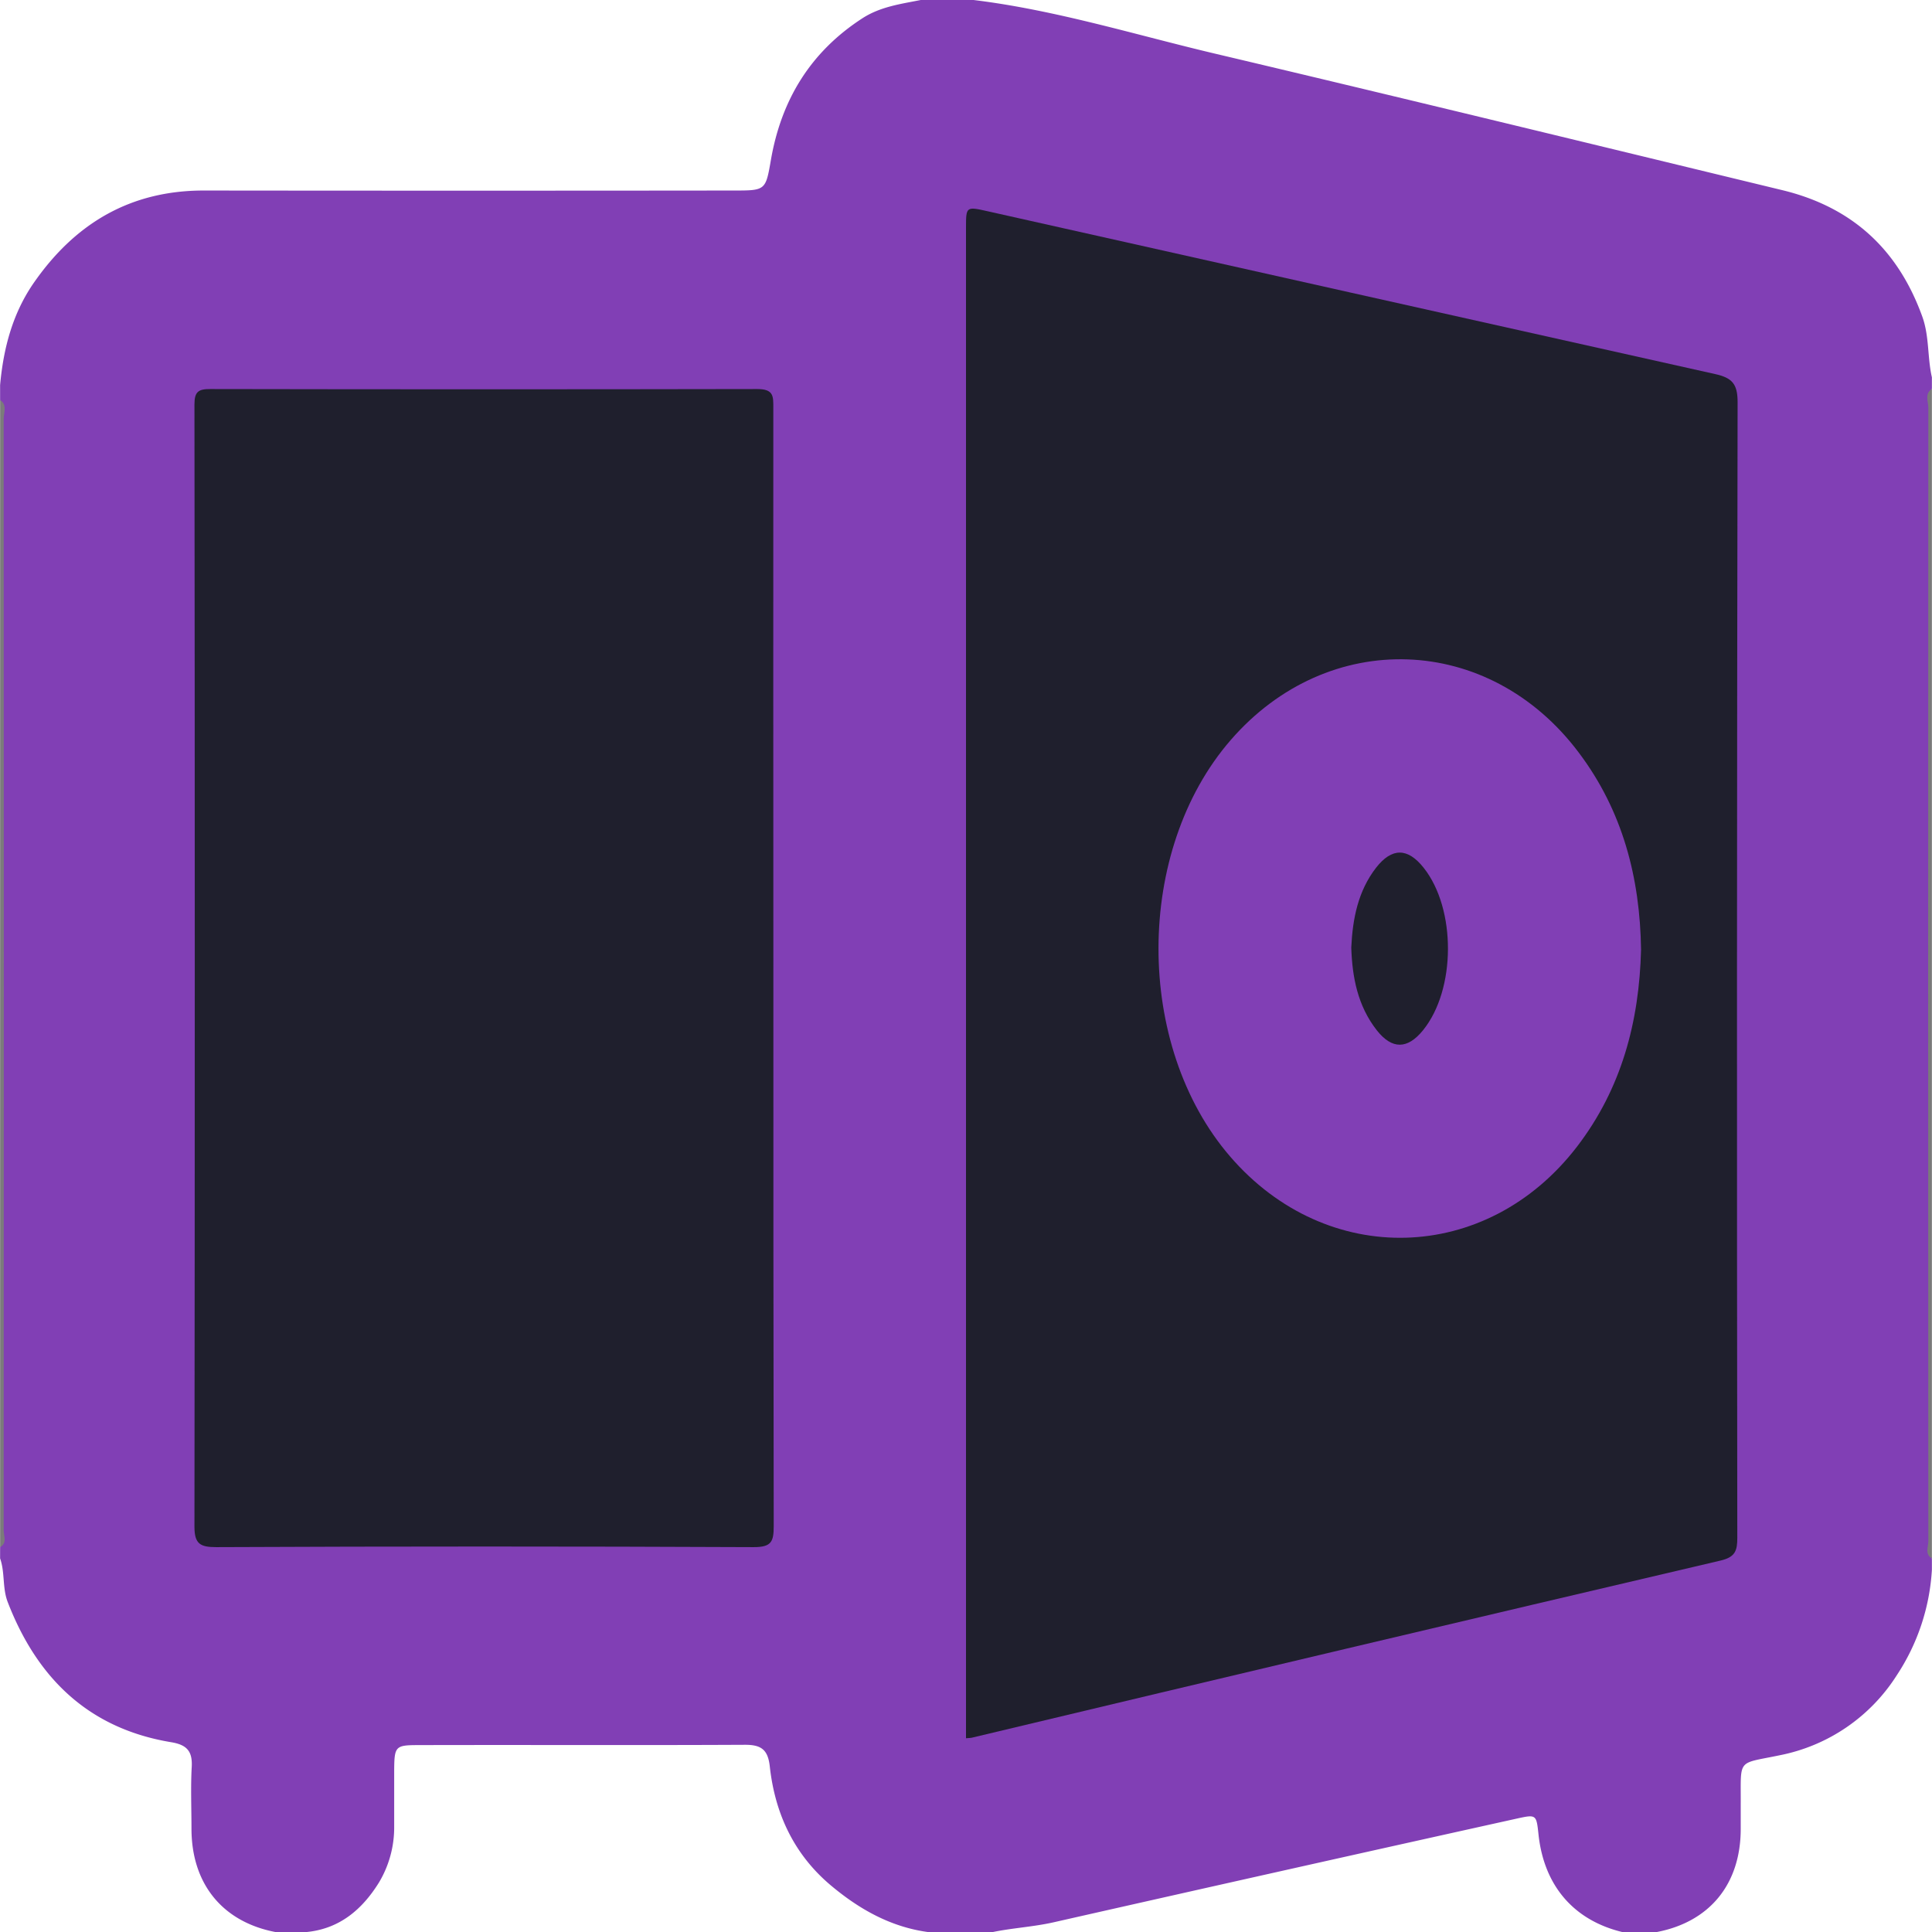
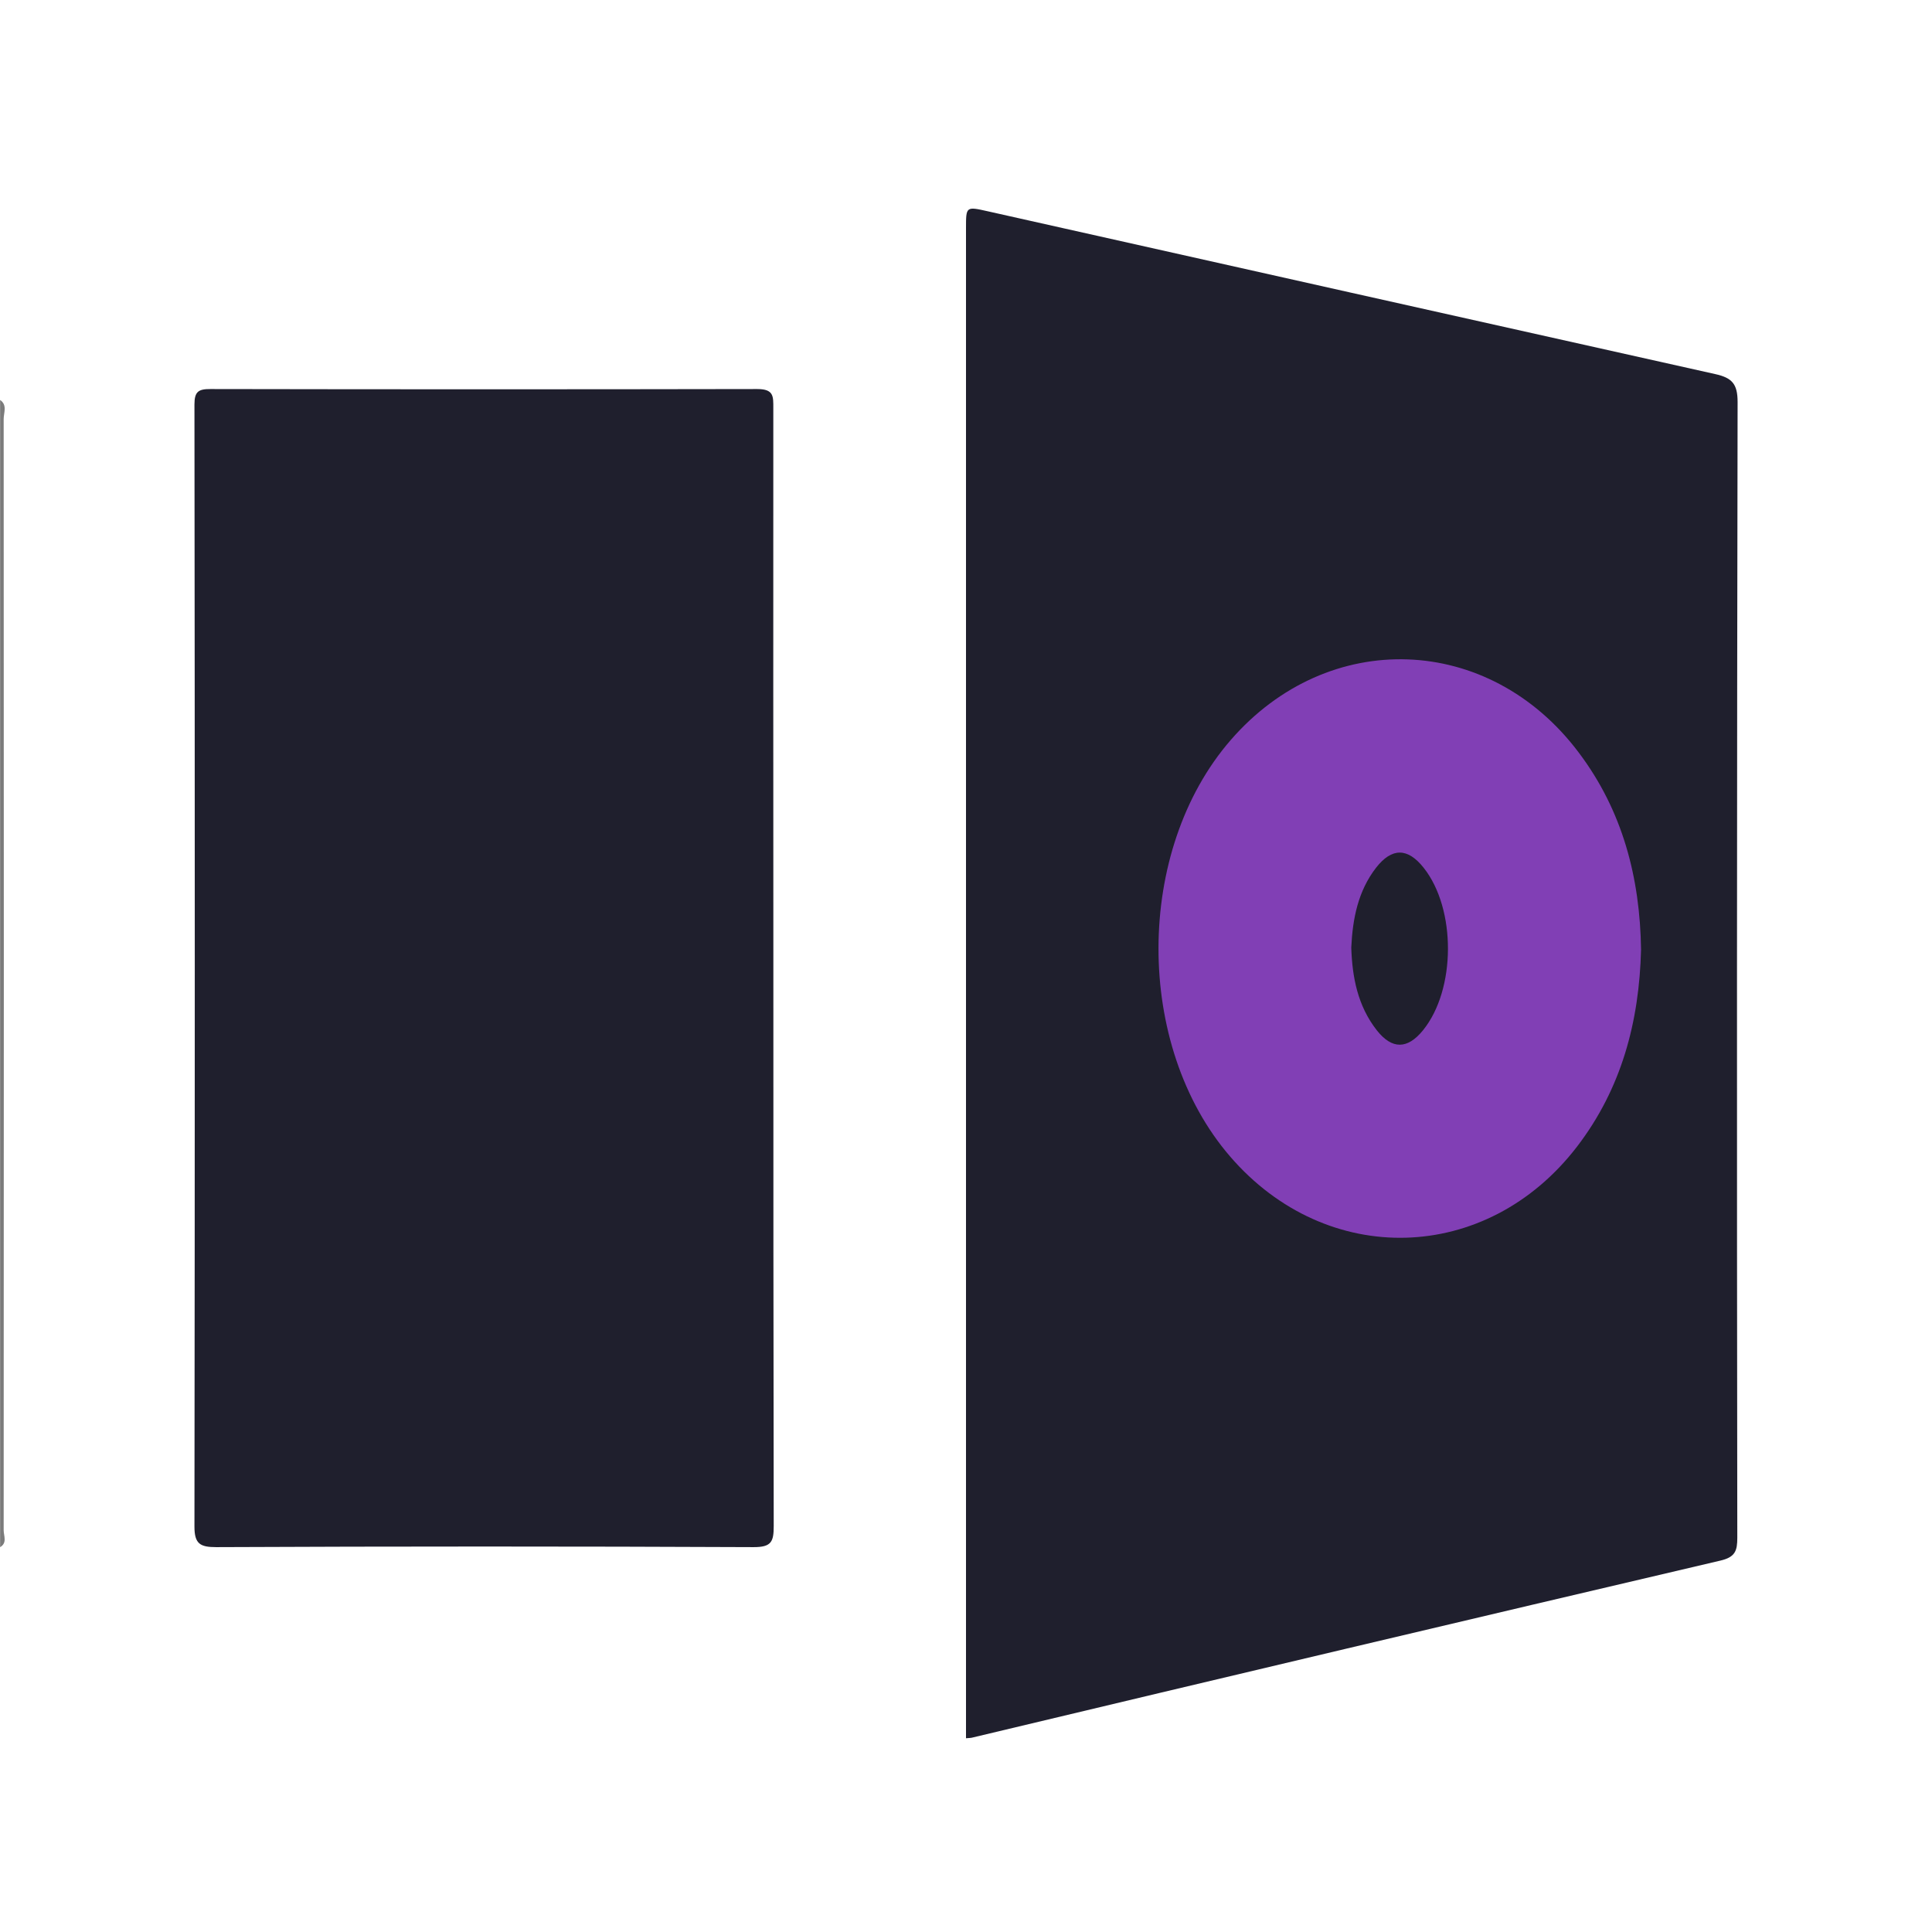
<svg xmlns="http://www.w3.org/2000/svg" width="37" height="37" viewBox="0 0 383.78 383.82">
  <defs>
    <style>.cls-1{fill:#813fb5}.cls-4{fill:#1f1f2d}</style>
  </defs>
  <g id="Слой_2" data-name="Слой 2">
    <g id="Слой_1-2" data-name="Слой 1">
-       <path class="cls-1" d="M383.78 309.6v2.25a42.47 42.47 0 01-7 21 35.67 35.67 0 01-23.14 15.84c-8.67 1.82-7.79.48-7.84 9.77v4.87c0 11-6.19 18.51-16.74 20.51h-6.74c-9.7-2.33-15.63-9.23-16.7-19.46-.42-3.89-.43-3.95-4.35-3.08q-46 10.19-92 20.6c-4 .9-8.1 1.11-12.1 1.94H184.4c-7.42-1-13.66-4.51-19.28-9.21-7.38-6.17-11.18-14.31-12.21-23.7-.37-3.39-1.75-4.32-5-4.3-21.6.11-43.21 0-64.81.06-4.57 0-4.77.24-4.81 4.94v11.24a21.3 21.3 0 01-3 11.08c-3.36 5.42-7.87 9.27-14.53 9.89h-6c-10.54-2-16.71-9.54-16.74-20.48 0-4.12-.18-8.25.05-12.35.17-3.14-1-4.39-4.11-4.9-16.34-2.71-26.57-12.68-32.41-27.74C.41 315.52 1 312.43 0 309.6v-2.25c.73-1.29.37-2.69.37-4Q.4 193.4.37 83.5c0-1.35.36-2.75-.37-4v-3C.68 69 2.56 62 6.93 55.85c8.18-11.6 19.08-18 33.51-18q52.64.06 105.26 0c6.4 0 6.38 0 7.45-6.18 2.08-11.87 7.85-21.35 18.13-28.02C174.89 1.31 178.9.8 182.9 0h10.49c16.38 2 32.13 6.92 48.11 10.69 37.53 8.87 75 18 112.49 27.07 13.92 3.35 23.05 11.76 27.88 25.13 1.42 3.94 1 8.1 1.91 12.07v2.25c-.72 1.29-.36 2.7-.36 4v224.31c0 1.39-.36 2.79.36 4.08z" />
-       <path d="M383.78 309.6c-1.46-.85-.71-2.25-.71-3.37q-.07-112.64 0-225.23c0-1.24-.78-2.75.71-3.76z" fill="#7a7a7a" />
      <path d="M0 79.46c1.48 1 .71 2.53.71 3.77Q.77 193.6.71 304c0 1.11.75 2.52-.71 3.37z" fill="#7b7b7b" />
      <path class="cls-4" d="M191.89 345.33v-300c0-4.33 0-4.33 4.35-3.35q72.22 16.2 144.46 32.33c3.38.75 4.48 1.94 4.48 5.57q-.21 112.8-.06 225.61c0 2.57-.39 3.85-3.34 4.54q-74.4 17.43-148.78 35.2c-.2.05-.46.04-1.11.1zm-38.27-153.05c0 37 0 73.94.07 110.91 0 3.11-.47 4.18-4 4.17q-53.39-.24-106.77 0c-3.18 0-4.31-.65-4.31-4.07q.13-111.46 0-222.94c0-2.56.8-3.07 3.17-3.06q54.33.1 108.65 0c3.29 0 3.18 1.46 3.18 3.78q-.02 55.57.01 111.21z" />
      <path class="cls-1" d="M326 188.65c-.36 14.37-3.89 27.64-12.74 39.17-17.93 23.34-49.72 24.21-68.92 1.91-19-22.06-18.93-60.73.13-82.7 19.38-22.35 51.34-21.22 69.13 2.45 8.77 11.62 12.19 24.92 12.4 39.17z" />
      <path class="cls-4" d="M268.43 188.26c.27-5.79 1.35-11.24 4.93-15.88 3.13-4 6.26-4 9.44 0 6.5 8.17 6.44 24.22-.12 32.3-3.09 3.8-6.15 3.84-9.18 0-3.8-4.85-4.88-10.55-5.07-16.42z" />
    </g>
  </g>
</svg>